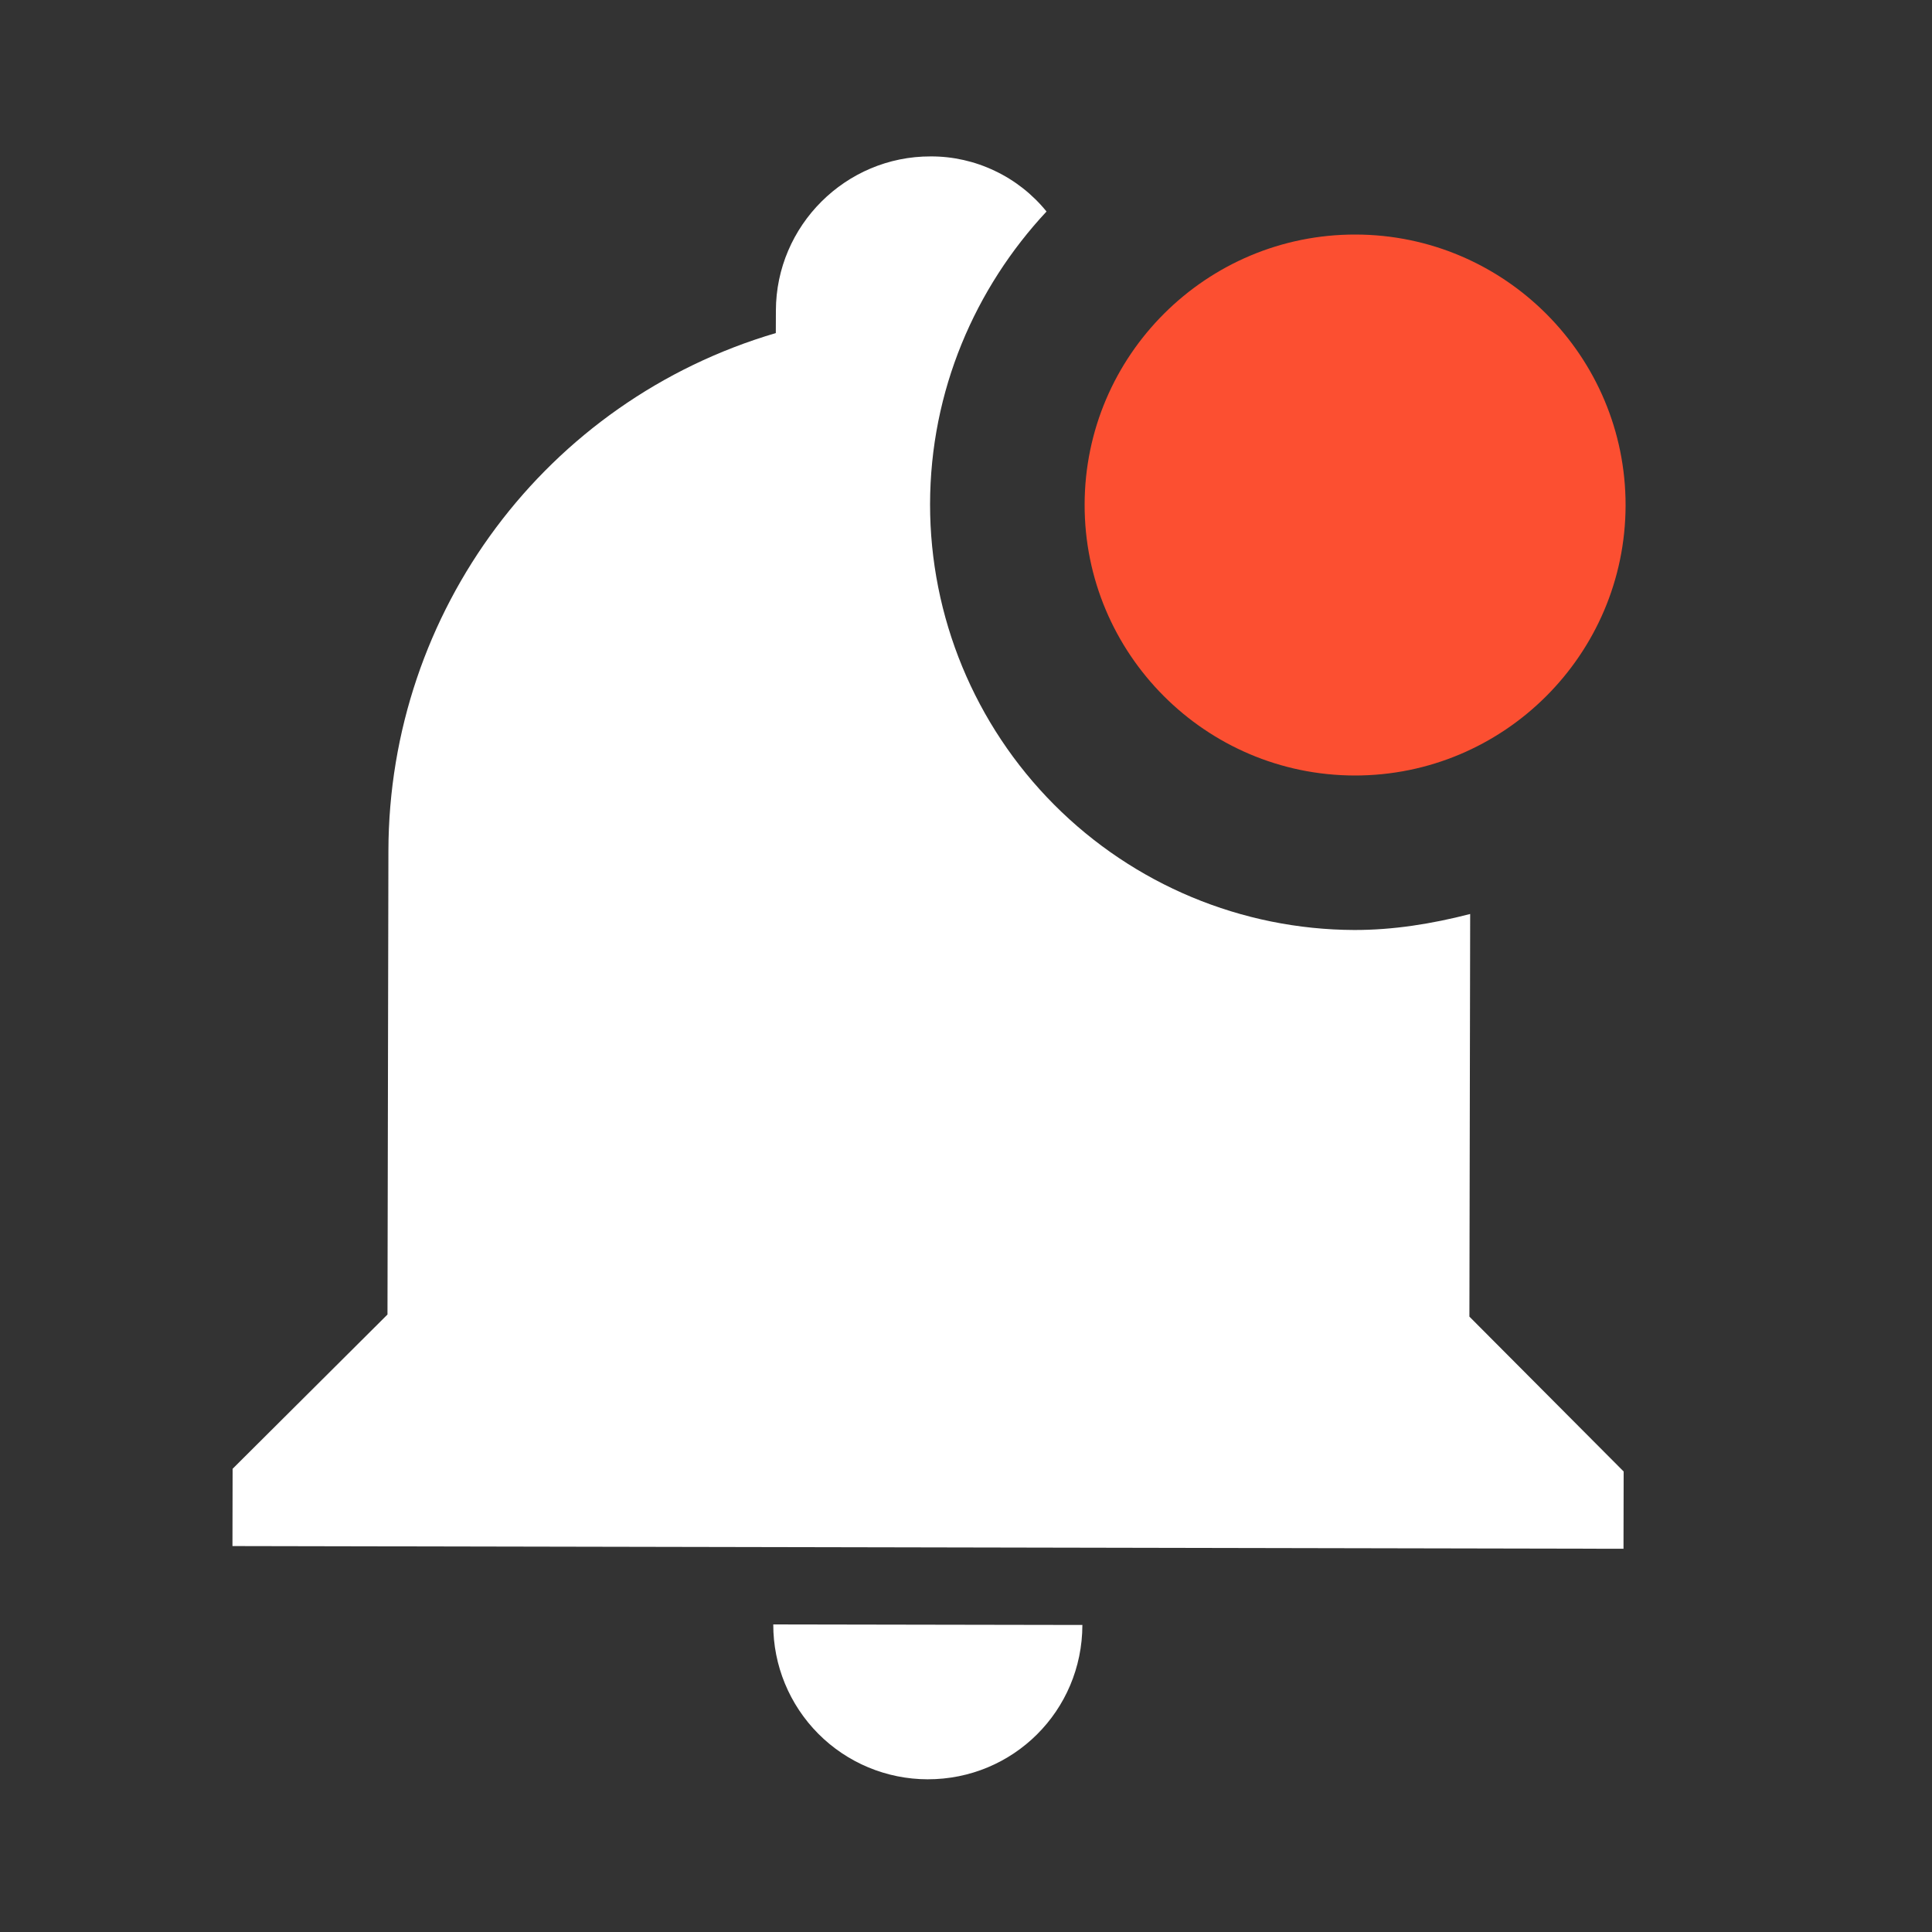
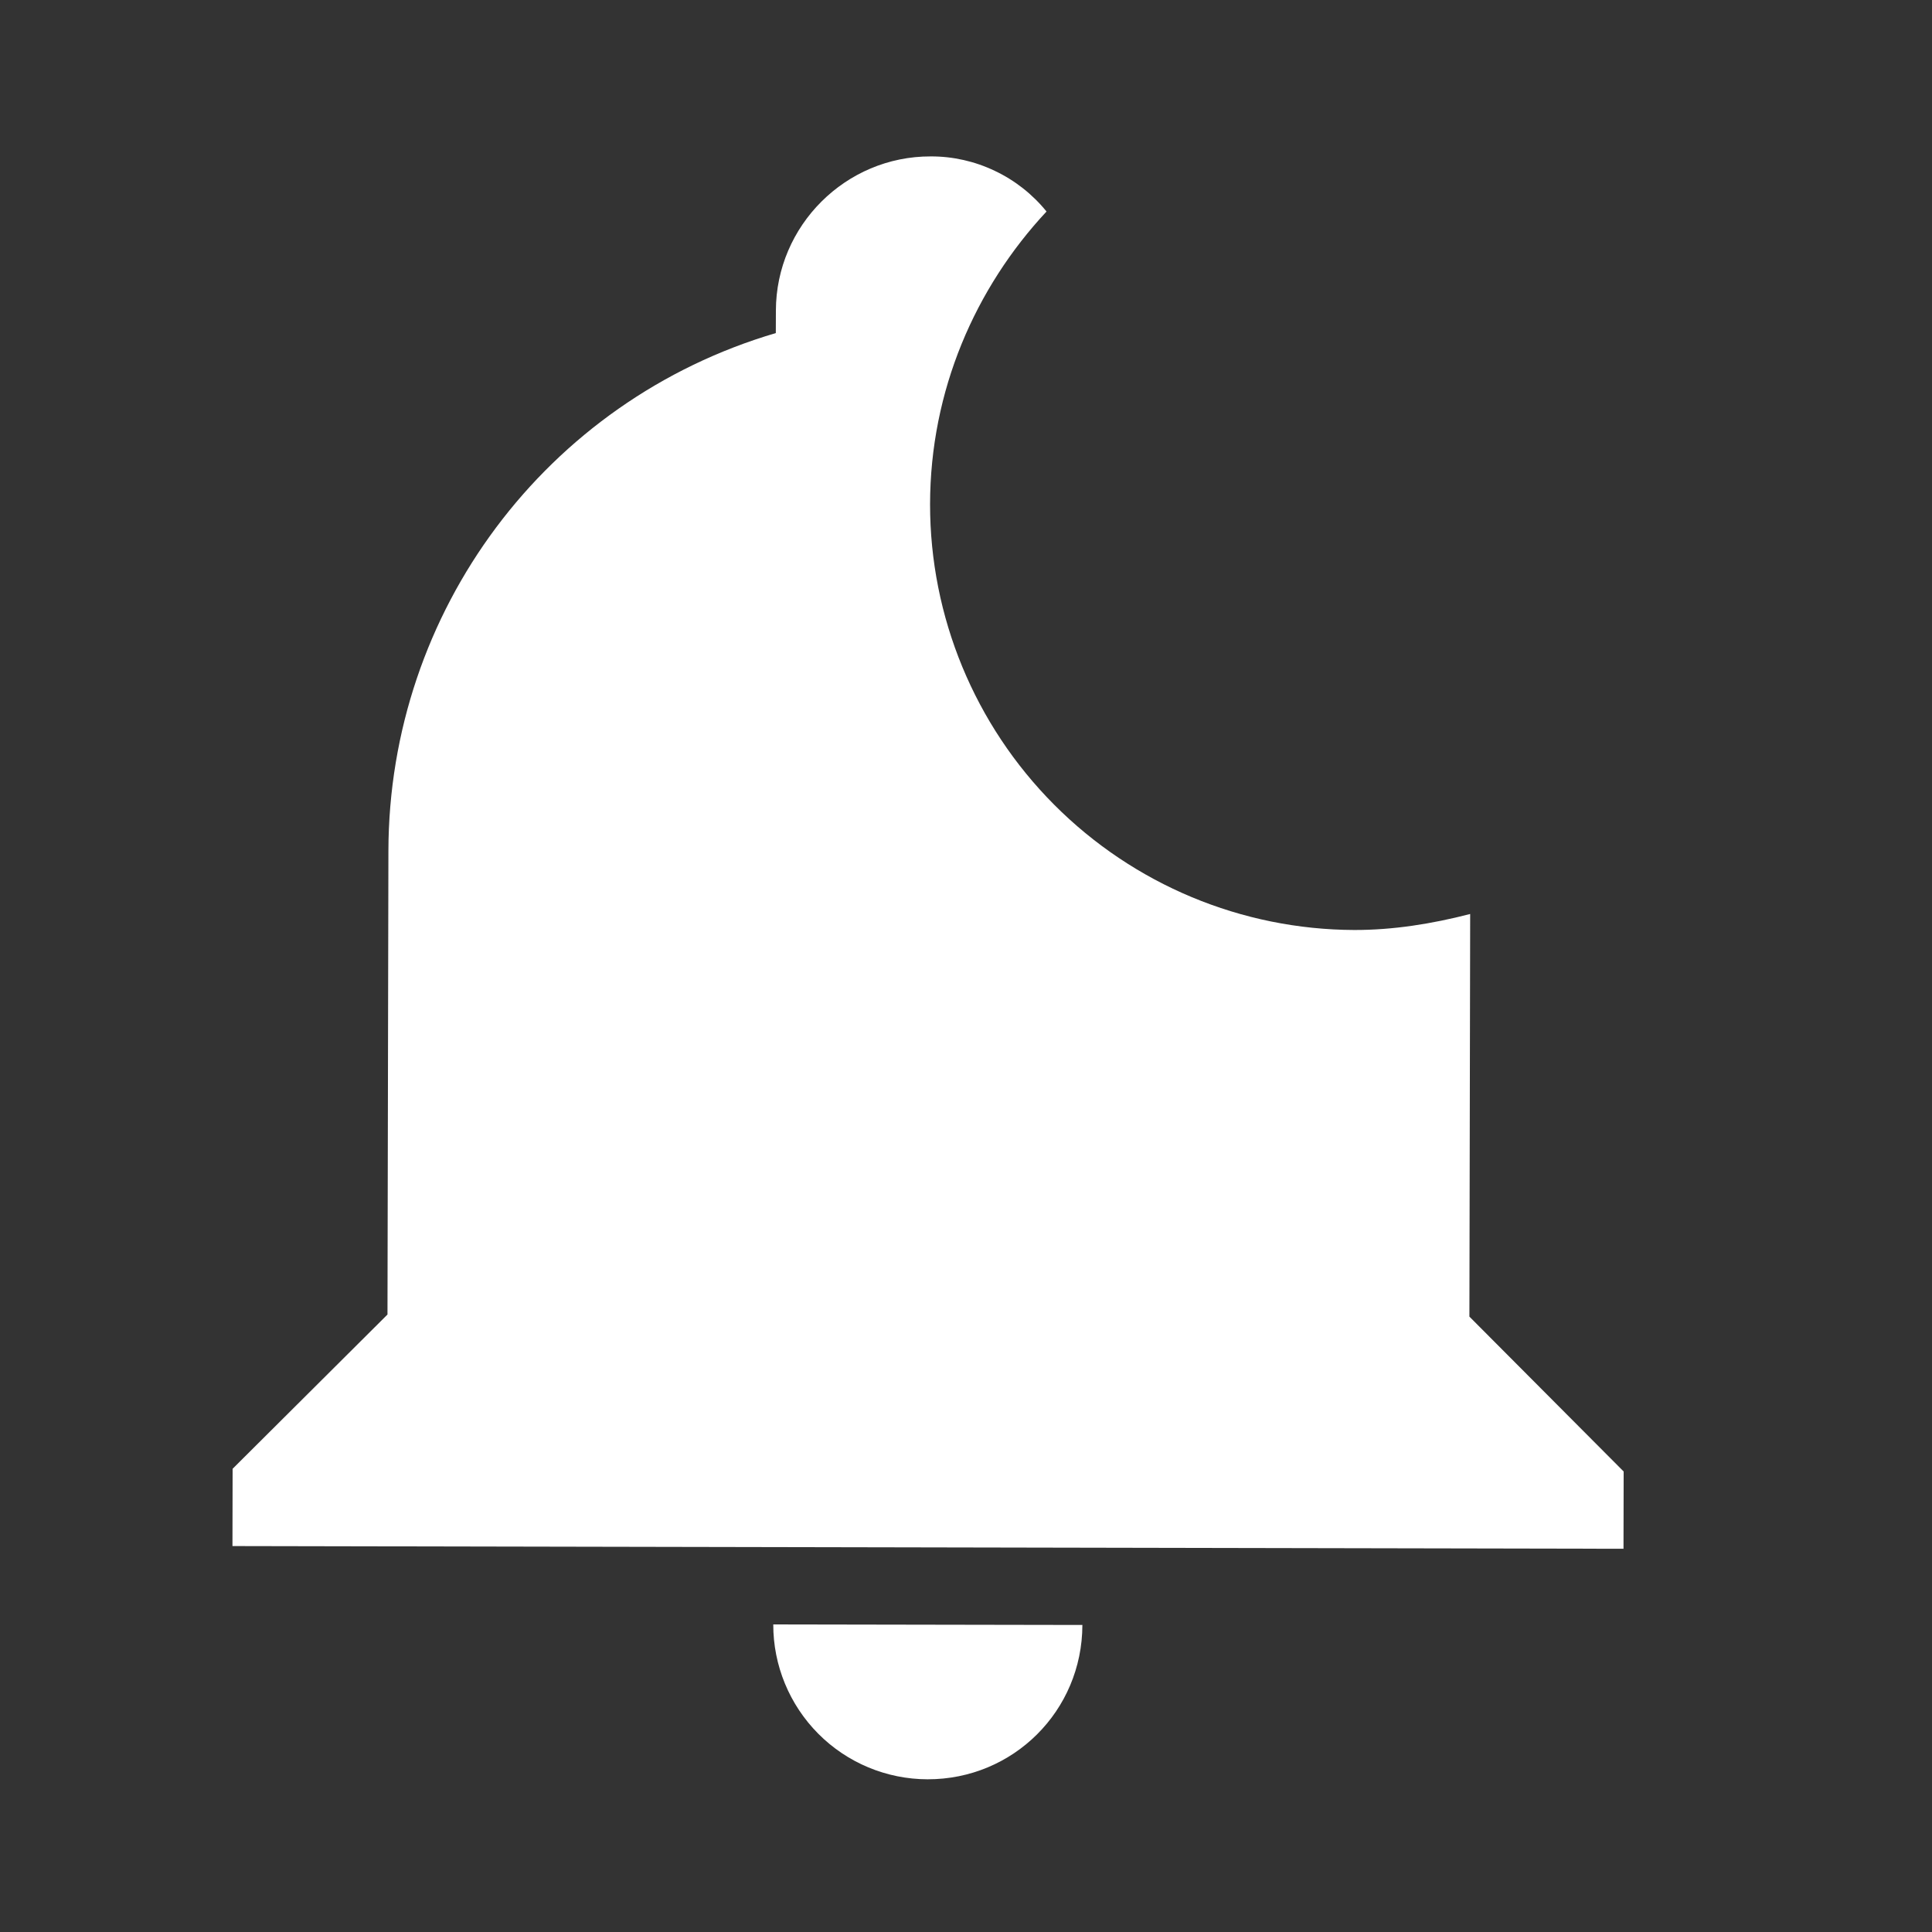
<svg xmlns="http://www.w3.org/2000/svg" width="25" height="25" viewBox="0 0 25 25" fill="none">
  <rect x="0" y="0" width="25" height="25" fill="#333333" stroke="none" />
  <path d="M19.024 11.827C18.524 11.956 18.024 12.035 17.524 12.034C16.066 12.029 14.67 11.446 13.641 10.413C12.612 9.38 12.034 7.981 12.035 6.524C12.037 5.054 12.62 3.725 13.542 2.737C13.361 2.514 13.133 2.334 12.873 2.211C12.614 2.087 12.331 2.023 12.043 2.024C10.943 2.021 10.042 2.92 10.04 4.02L10.039 4.31C7.067 5.184 5.032 7.91 5.026 11.01L5.014 17.01L3.01 19.006L3.008 20.006L21.008 20.041L21.01 19.041L19.014 17.037L19.024 11.827ZM12.002 23.024C13.112 23.026 14.004 22.137 14.006 21.027L10.006 21.02C10.005 21.55 10.215 22.059 10.589 22.435C10.963 22.811 11.472 23.023 12.002 23.024Z" fill="white" />
-   <path d="M21.035 6.541C21.031 8.471 19.458 10.038 17.528 10.035C15.598 10.031 14.031 8.458 14.035 6.528C14.038 4.598 15.611 3.031 17.541 3.035C19.471 3.038 21.038 4.611 21.035 6.541Z" fill="#FC4F31" />
</svg>